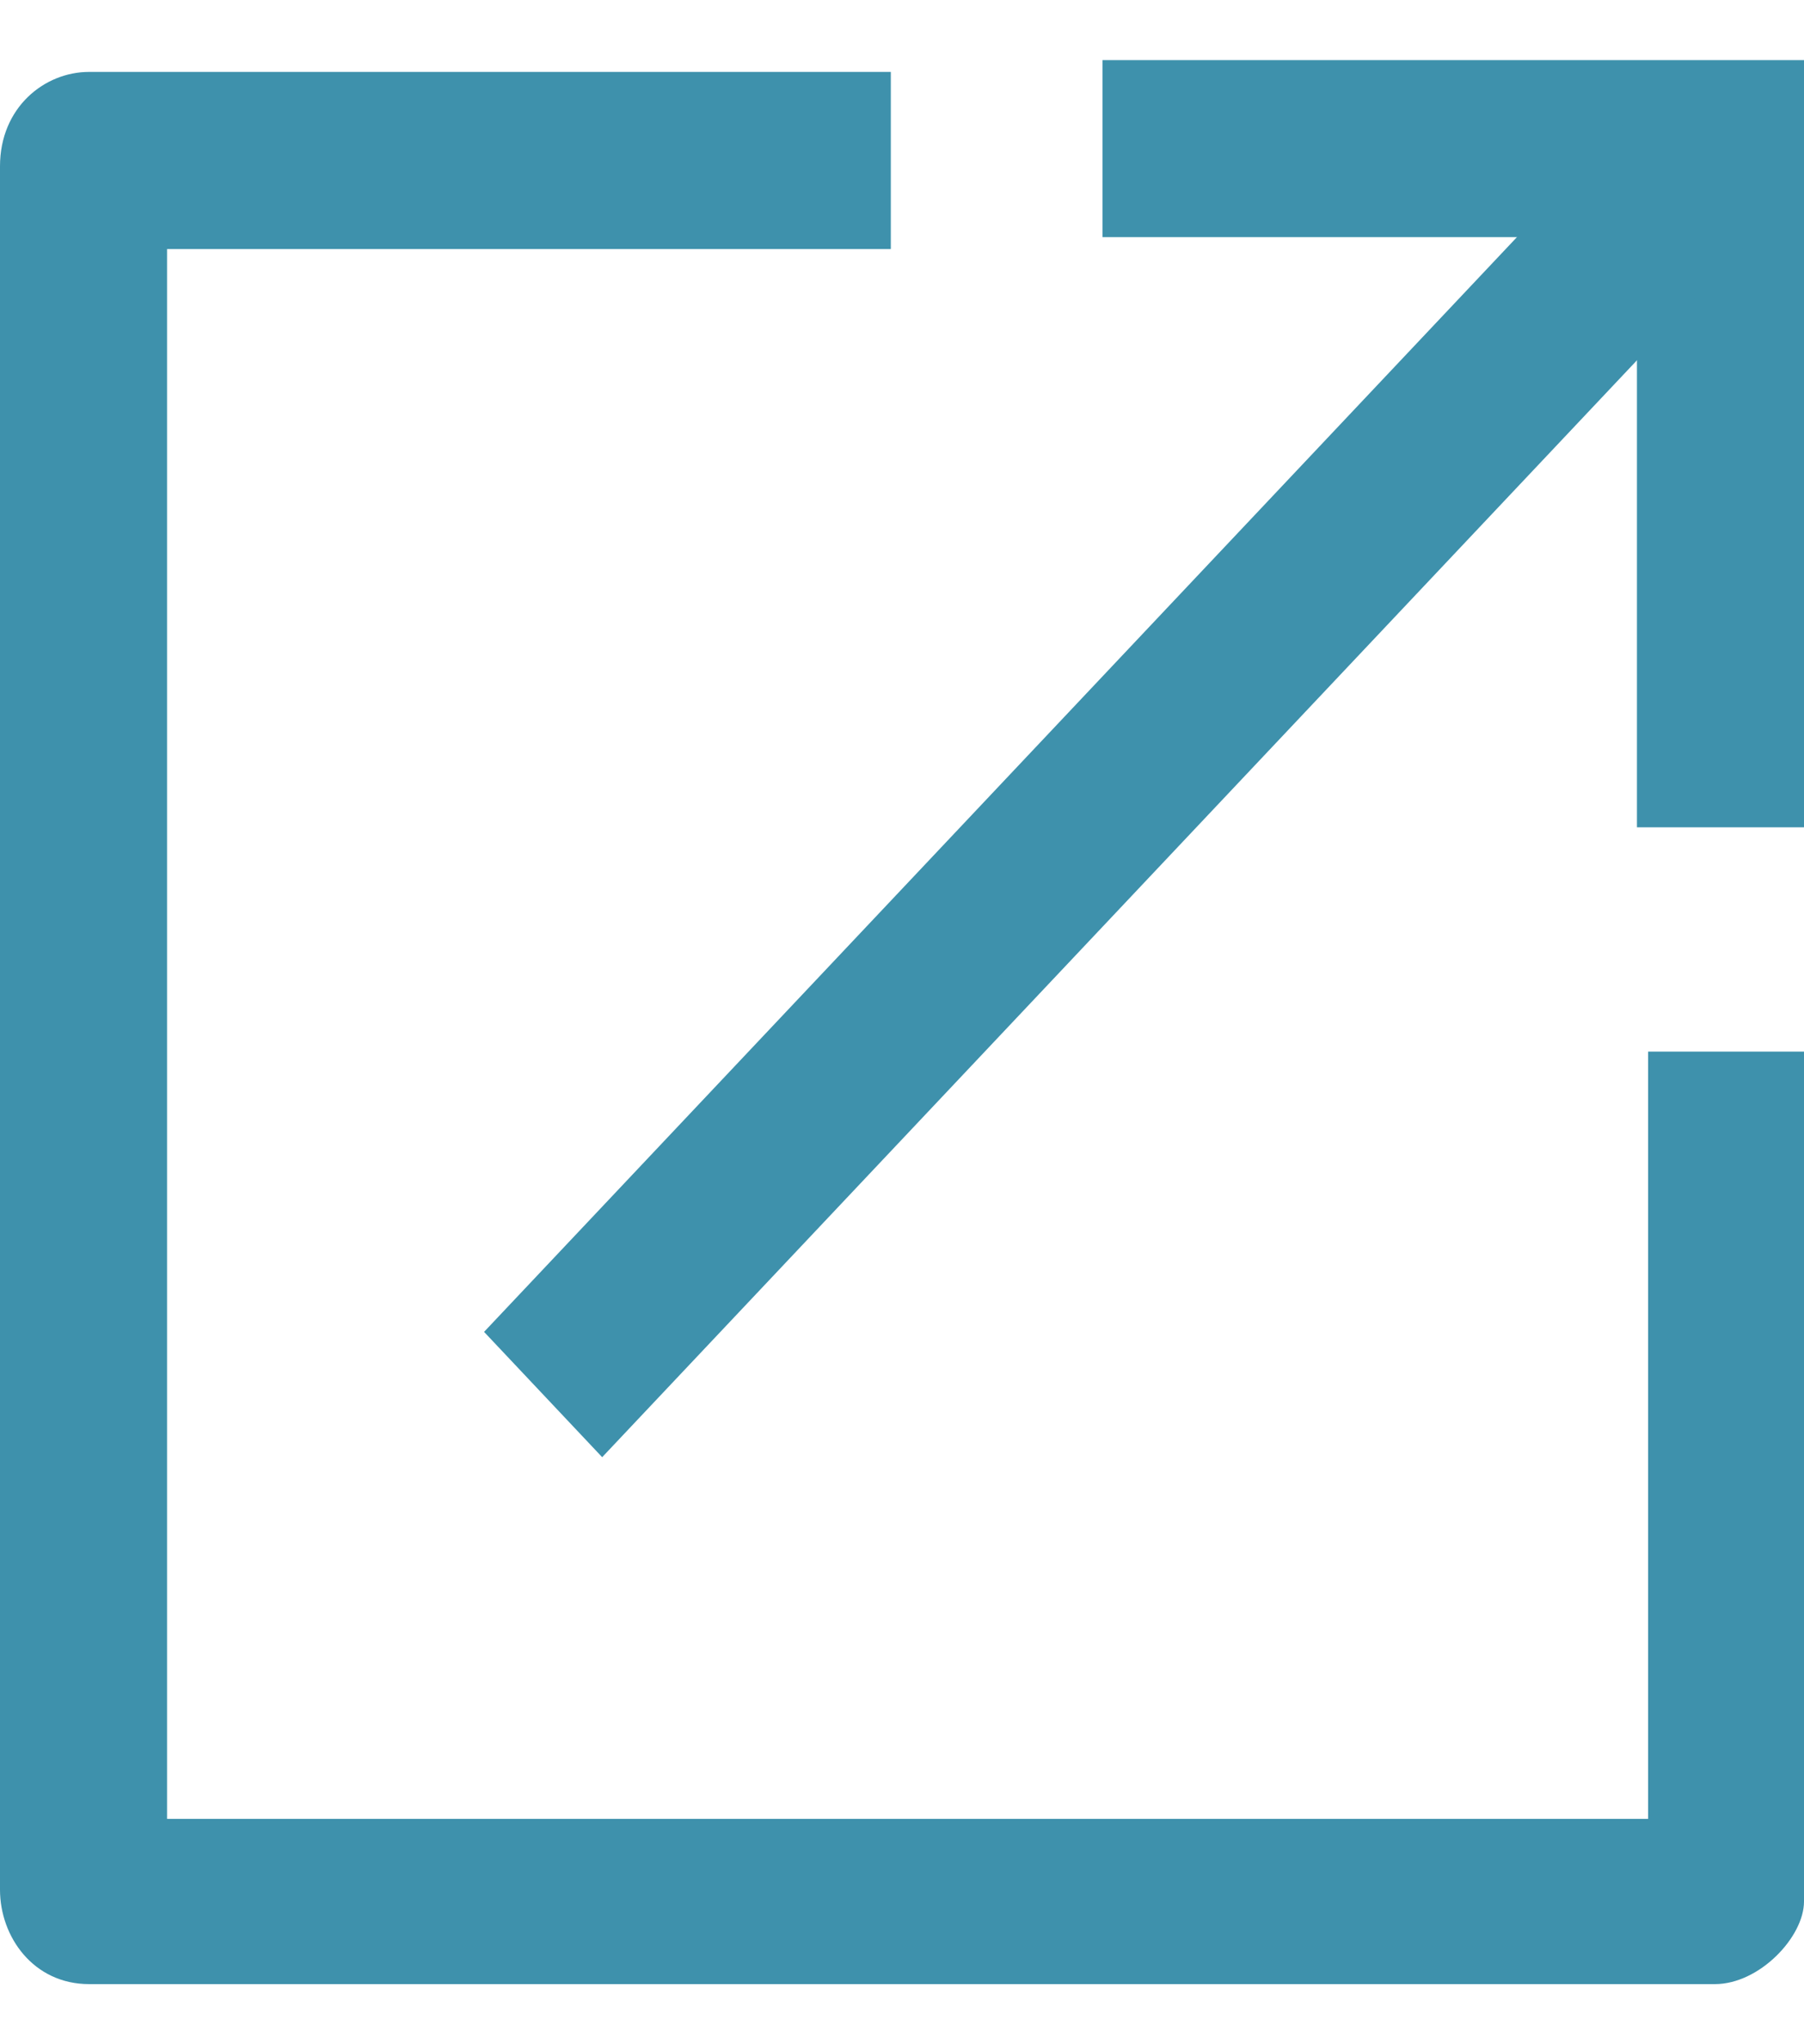
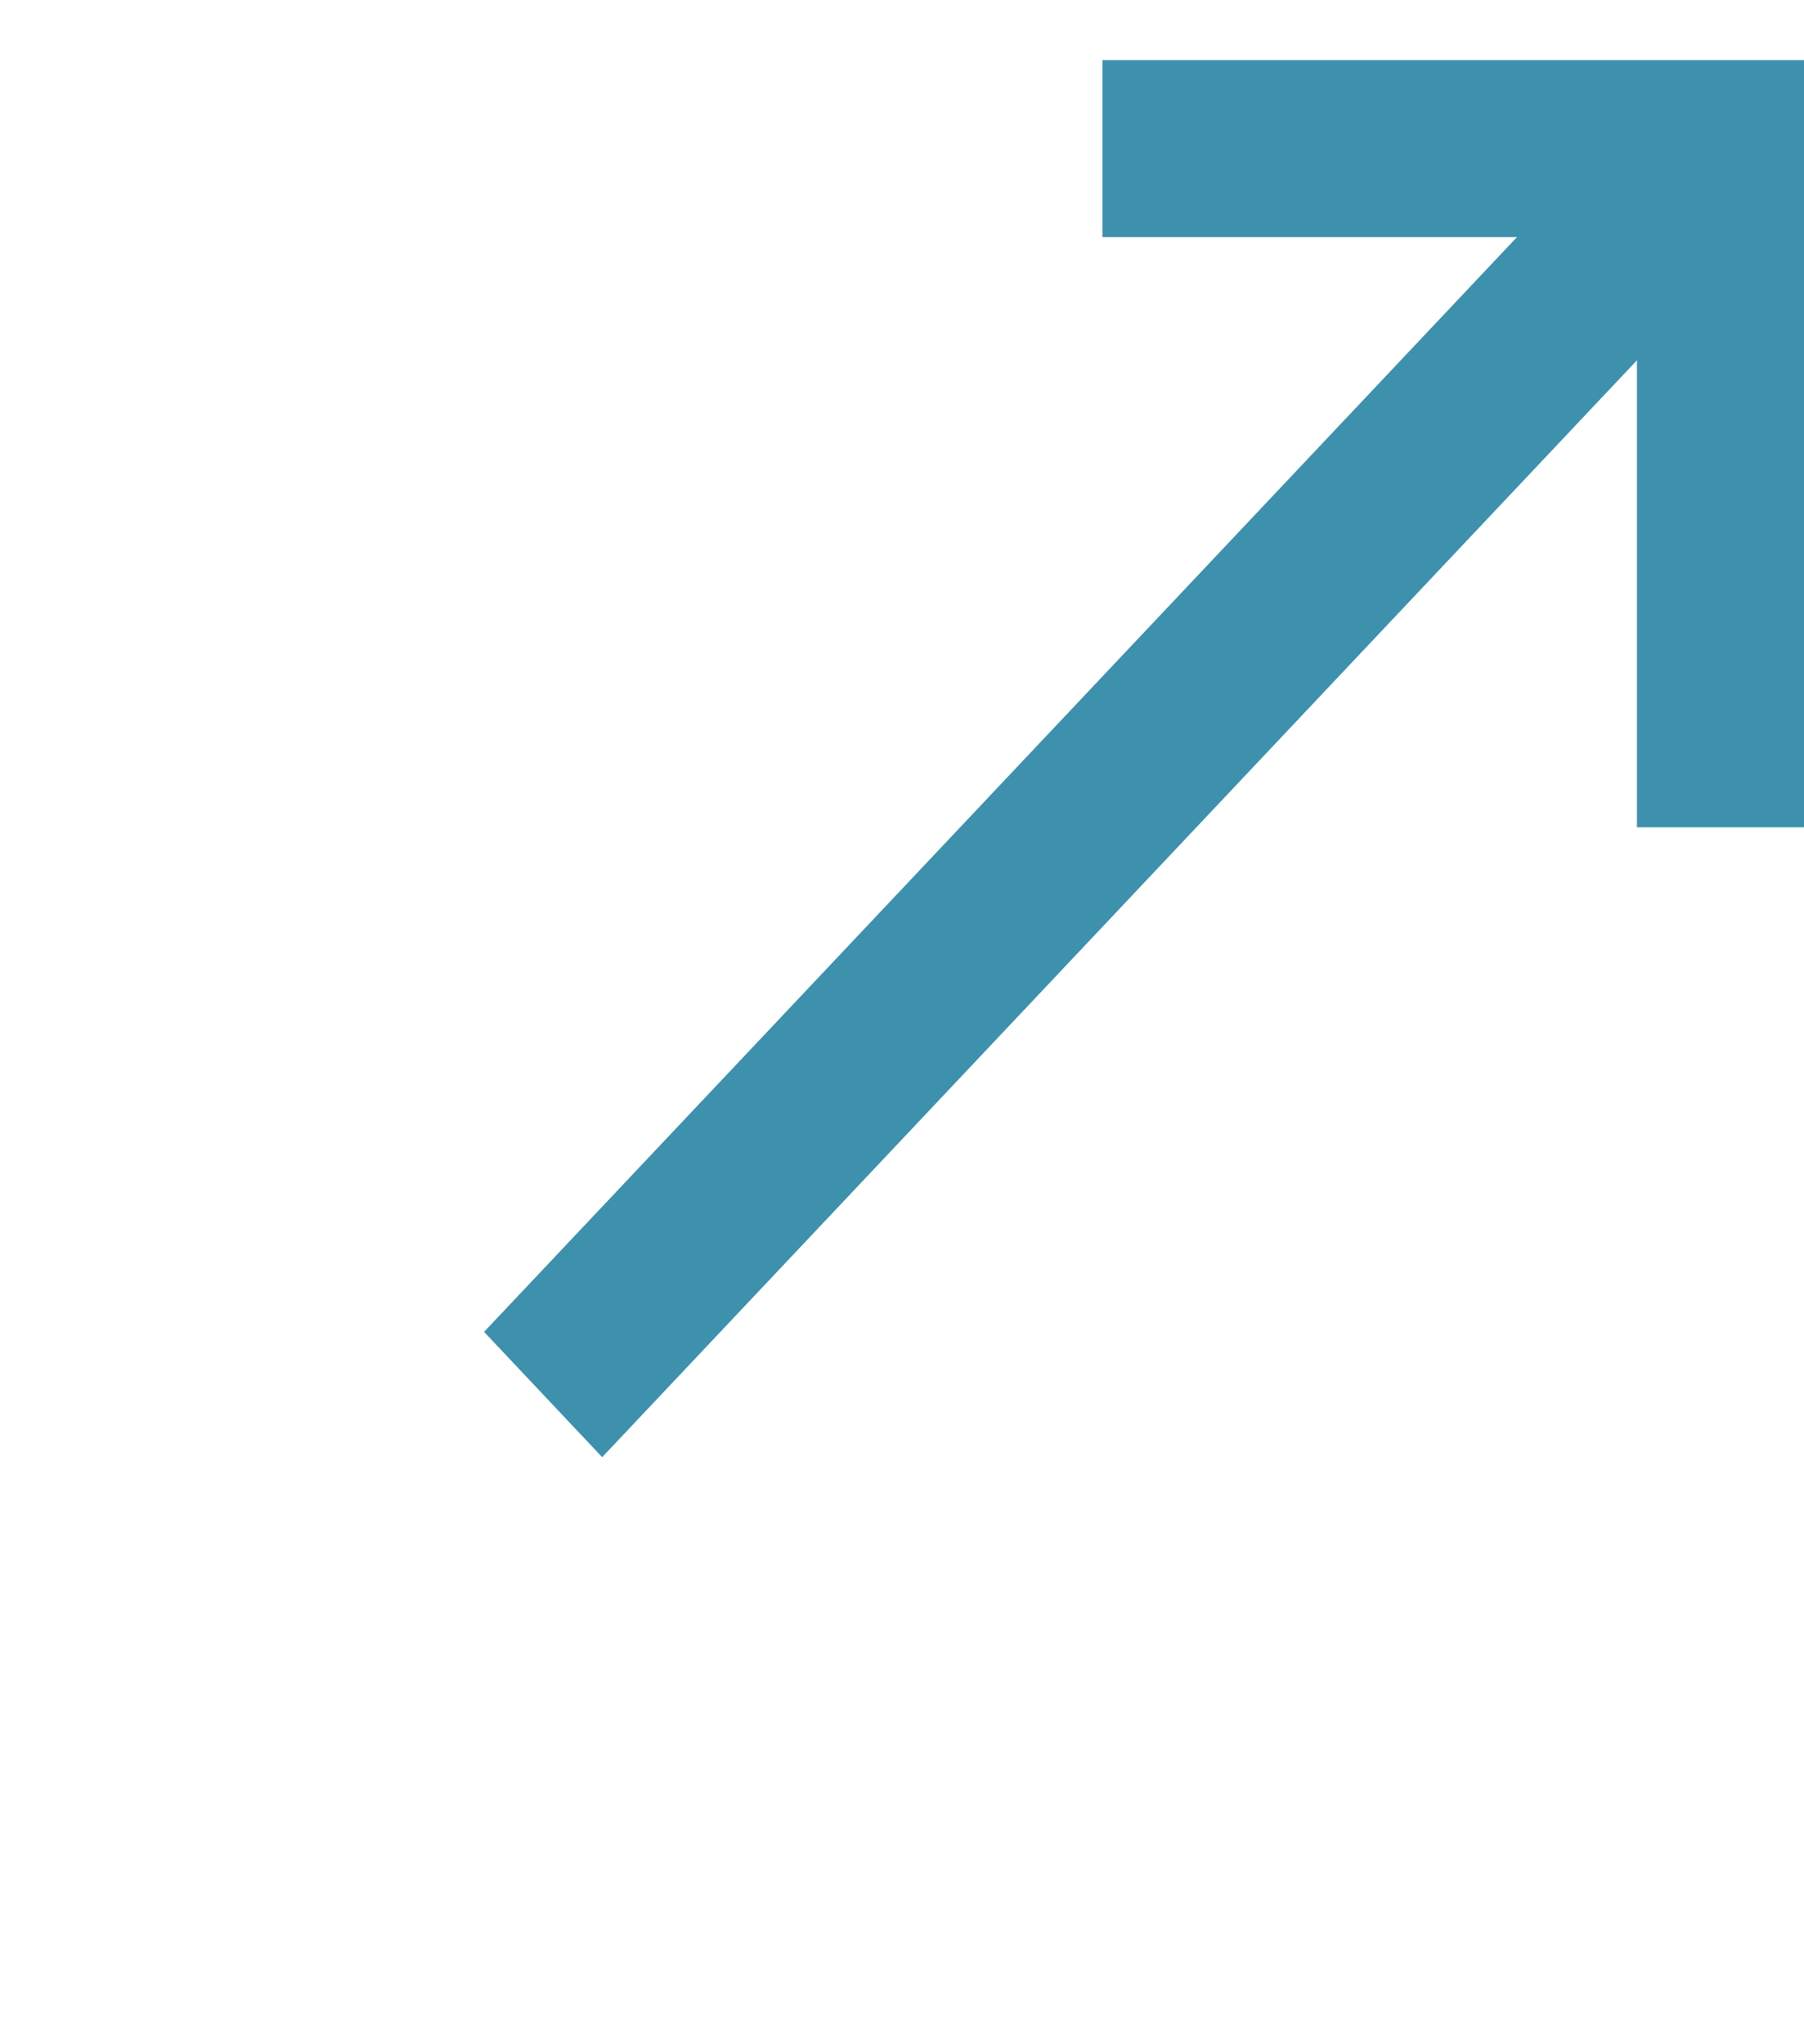
<svg xmlns="http://www.w3.org/2000/svg" width="15px" height="17px" viewBox="0 0 15 17" version="1.1">
  <title>Icon_Open_in_New</title>
  <g id="MPR-2024-June" stroke="none" stroke-width="1" fill="none" fill-rule="evenodd">
    <g id="MPR24102_MPR-Minute-Impact-Report_June_YourClassical_Web" transform="translate(-120, -358)" fill="#3E91AC" fill-rule="nonzero">
      <g id="See-more_Group" transform="translate(120, 330)">
        <g id="Icon_Open_in_New" transform="translate(0, 28.5)">
-           <path d="M14.259,16 L0.741,16 C0.278,16 0,15.607 0,15.215 L0,0.883 C0,0.393 0.37,0.098 0.741,0.098 L7.407,0.098 L7.407,1.571 L1.389,1.571 L1.389,14.626 L13.704,14.626 L13.704,8.245 L15,8.245 L15,15.313 C15,15.607 14.63,16 14.259,16 Z" id="Path" />
          <polygon id="Path" points="15 6.38 13.611 6.38 13.611 1.472 9.167 1.472 9.167 0 15 0" />
          <polygon id="Rectangle" points="4.025 10.576 13.78 0.235 14.762 1.276 5.007 11.618" />
        </g>
      </g>
    </g>
  </g>
</svg>